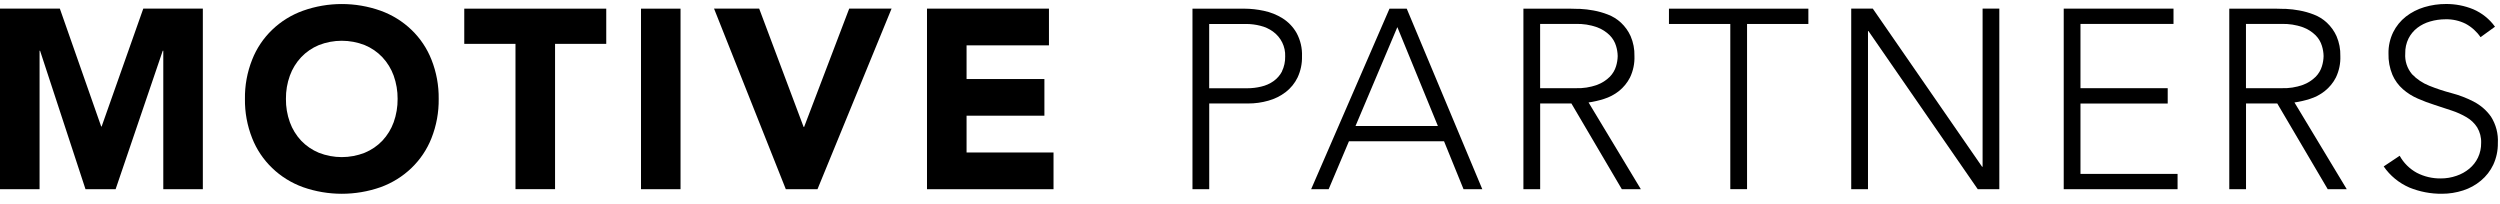
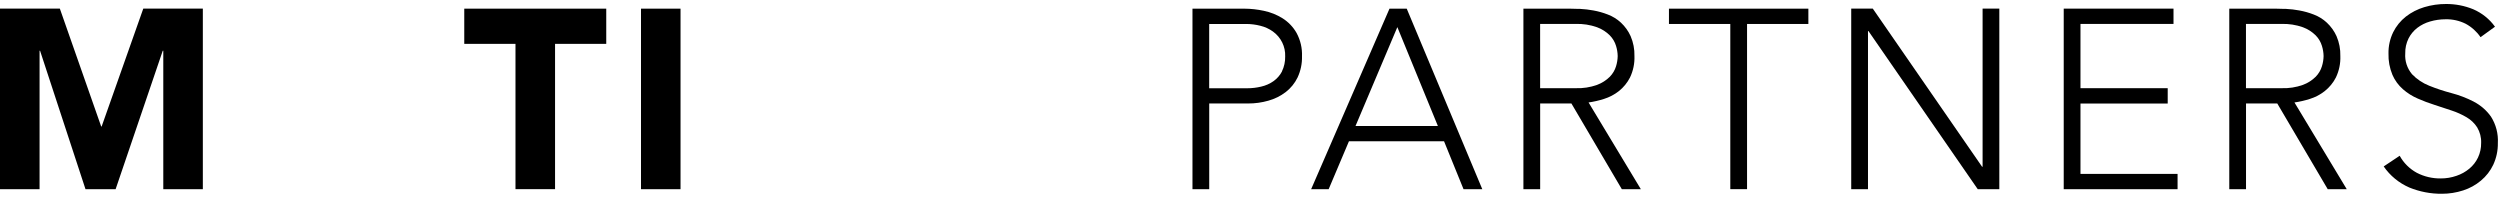
<svg xmlns="http://www.w3.org/2000/svg" width="184" height="15" viewBox="0 0 184 15" fill="none">
  <path fill-rule="evenodd" clip-rule="evenodd" d="M10.545 0.635L7.482 9.307H7.446L4.405 0.635H0V13.926H2.912V3.732H2.948L6.292 13.923H8.51L11.979 3.732H12.018V13.923H14.929V0.635H10.545Z" fill="black" />
-   <path fill-rule="evenodd" clip-rule="evenodd" d="M31.755 4.39C31.432 3.565 30.931 2.817 30.285 2.196C29.639 1.575 28.864 1.095 28.012 0.788C26.169 0.133 24.146 0.133 22.303 0.788C21.45 1.094 20.674 1.574 20.029 2.195C19.383 2.817 18.882 3.565 18.559 4.39C18.193 5.312 18.013 6.292 18.028 7.28C18.014 8.267 18.194 9.248 18.559 10.17C18.883 10.995 19.384 11.744 20.03 12.366C20.675 12.987 21.45 13.468 22.303 13.776C24.147 14.424 26.168 14.424 28.012 13.776C28.864 13.467 29.639 12.986 30.284 12.365C30.93 11.743 31.432 10.995 31.756 10.17C32.121 9.248 32.301 8.267 32.288 7.28C32.301 6.292 32.121 5.312 31.756 4.39H31.755ZM28.975 8.997C28.794 9.499 28.512 9.961 28.143 10.355C27.779 10.737 27.336 11.039 26.843 11.243C25.76 11.67 24.549 11.67 23.466 11.243C22.974 11.039 22.531 10.736 22.166 10.355C21.797 9.961 21.515 9.499 21.334 8.997C21.135 8.444 21.037 7.863 21.045 7.278C21.038 6.696 21.135 6.118 21.334 5.569C21.514 5.067 21.797 4.605 22.166 4.211C22.529 3.828 22.973 3.524 23.466 3.319C24.549 2.894 25.76 2.894 26.843 3.319C27.337 3.523 27.78 3.827 28.143 4.211C28.511 4.605 28.794 5.067 28.975 5.569C29.171 6.119 29.269 6.696 29.264 7.278C29.27 7.862 29.172 8.444 28.975 8.997Z" fill="black" />
  <path fill-rule="evenodd" clip-rule="evenodd" d="M34.17 3.228H37.94V13.922H40.852V3.228H44.62V0.637H34.17V3.228Z" fill="black" />
  <path d="M50.087 0.637H47.178V13.925H50.087V0.637Z" fill="black" />
-   <path fill-rule="evenodd" clip-rule="evenodd" d="M59.184 9.342H59.145L55.876 0.635H52.554L57.836 13.926H60.167L65.619 0.635H62.501L59.184 9.342Z" fill="black" />
-   <path fill-rule="evenodd" clip-rule="evenodd" d="M76.868 8.515H71.139V11.223H77.539V13.926H68.227V0.635H77.203V3.338H71.139V5.817H76.868V8.515Z" fill="black" />
  <path fill-rule="evenodd" clip-rule="evenodd" d="M95.428 2.427C95.182 1.992 94.83 1.622 94.402 1.35C93.98 1.086 93.512 0.898 93.021 0.796C92.546 0.693 92.062 0.64 91.575 0.638H87.766V13.925H88.999V7.616H91.856C92.364 7.619 92.869 7.549 93.356 7.409C93.818 7.281 94.249 7.067 94.626 6.779C95 6.49 95.299 6.122 95.502 5.702C95.73 5.213 95.841 4.68 95.827 4.144C95.851 3.547 95.713 2.954 95.427 2.425L95.428 2.427ZM94.356 5.258C94.206 5.544 93.988 5.791 93.72 5.98C93.45 6.168 93.144 6.302 92.82 6.375C92.485 6.456 92.141 6.496 91.796 6.496H88.996V1.764H91.718C92.072 1.765 92.423 1.809 92.765 1.897C93.099 1.978 93.412 2.122 93.689 2.32C93.981 2.531 94.215 2.808 94.372 3.127C94.529 3.446 94.603 3.797 94.589 4.15C94.599 4.532 94.517 4.911 94.35 5.256L94.356 5.258Z" fill="black" />
  <path fill-rule="evenodd" clip-rule="evenodd" d="M103.535 0.637H102.267L96.5 13.925H97.789L99.282 10.398H106.282L107.716 13.925H109.097L103.535 0.637ZM99.765 9.275L102.845 1.996L105.829 9.275H99.765Z" fill="black" />
  <path fill-rule="evenodd" clip-rule="evenodd" d="M116.914 7.542C117.302 7.487 117.683 7.399 118.055 7.28C118.452 7.156 118.823 6.961 119.147 6.707C119.49 6.433 119.77 6.092 119.967 5.705C120.203 5.211 120.316 4.67 120.295 4.126C120.309 3.624 120.213 3.125 120.014 2.661C119.846 2.289 119.606 1.952 119.305 1.67C119.025 1.409 118.695 1.204 118.334 1.068C117.991 0.935 117.635 0.834 117.272 0.769C116.952 0.709 116.628 0.671 116.302 0.655H116.202C115.952 0.646 115.747 0.639 115.593 0.639H112.123V13.925H113.356V7.616H115.656L119.367 13.925H120.767L116.92 7.544L116.914 7.542ZM113.353 6.49V1.761H115.966C116.503 1.743 117.038 1.826 117.543 2.005C117.899 2.136 118.221 2.342 118.485 2.607C118.698 2.825 118.854 3.089 118.941 3.378C119.016 3.621 119.057 3.872 119.062 4.126C119.057 4.381 119.016 4.633 118.941 4.877C118.854 5.165 118.697 5.429 118.485 5.647C118.22 5.911 117.898 6.116 117.543 6.248C117.039 6.428 116.503 6.511 115.966 6.49H113.353Z" fill="black" />
  <path fill-rule="evenodd" clip-rule="evenodd" d="M122.835 1.764H127.35V13.922H128.583V1.764H133.096V0.638H122.835V1.764Z" fill="black" />
  <path fill-rule="evenodd" clip-rule="evenodd" d="M145.88 12.27H145.919V0.635H147.15V13.926H145.563L137.52 2.288H137.484V13.926H136.25V0.635H137.838L145.88 12.27Z" fill="black" />
  <path fill-rule="evenodd" clip-rule="evenodd" d="M153.123 7.62H159.543V6.491H153.123V1.761H159.97V0.635H151.89V13.925H160.269V12.799H153.123V7.62Z" fill="black" />
  <path fill-rule="evenodd" clip-rule="evenodd" d="M168.867 7.542C169.254 7.487 169.636 7.399 170.007 7.28C170.404 7.157 170.775 6.962 171.098 6.707C171.443 6.434 171.723 6.092 171.921 5.705C172.157 5.211 172.27 4.67 172.249 4.126C172.263 3.624 172.167 3.125 171.968 2.661C171.8 2.289 171.56 1.952 171.259 1.67C170.98 1.409 170.65 1.204 170.289 1.068C169.946 0.935 169.59 0.834 169.227 0.769C168.907 0.709 168.583 0.671 168.257 0.655H168.151C167.902 0.646 167.698 0.639 167.545 0.639H164.075V13.925H165.307V7.616H167.607L171.321 13.925H172.721L168.874 7.544L168.867 7.542ZM165.303 6.49V1.761H167.919C168.455 1.744 168.99 1.827 169.494 2.005C169.85 2.137 170.172 2.342 170.438 2.607C170.651 2.825 170.807 3.089 170.894 3.378C170.97 3.621 171.011 3.872 171.016 4.126C171.011 4.381 170.97 4.634 170.894 4.877C170.807 5.165 170.65 5.429 170.438 5.647C170.172 5.911 169.85 6.116 169.494 6.248C168.99 6.428 168.455 6.51 167.919 6.49H165.303Z" fill="black" />
  <path fill-rule="evenodd" clip-rule="evenodd" d="M182.077 7.487C182.582 7.75 183.014 8.127 183.337 8.586C183.705 9.168 183.881 9.845 183.842 10.527C183.851 11.076 183.736 11.621 183.505 12.123C183.293 12.572 182.983 12.972 182.596 13.294C182.212 13.617 181.767 13.862 181.285 14.016C180.785 14.178 180.261 14.261 179.734 14.261C178.908 14.27 178.089 14.113 177.328 13.802C176.56 13.467 175.906 12.929 175.44 12.249L176.617 11.464C176.905 11.991 177.343 12.426 177.879 12.719C178.42 12.999 179.026 13.141 179.64 13.133C180.035 13.135 180.428 13.069 180.8 12.939C181.146 12.823 181.466 12.645 181.744 12.413C182.014 12.189 182.23 11.911 182.379 11.598C182.539 11.26 182.618 10.891 182.612 10.519C182.628 10.119 182.527 9.723 182.321 9.376C182.127 9.073 181.862 8.819 181.548 8.635C181.201 8.43 180.832 8.263 180.448 8.137C180.048 7.999 179.631 7.862 179.201 7.726C178.771 7.59 178.354 7.435 177.949 7.255C177.551 7.084 177.183 6.853 176.86 6.57C176.524 6.277 176.259 5.915 176.084 5.511C175.876 5.01 175.777 4.473 175.793 3.933C175.783 3.392 175.902 2.856 176.141 2.366C176.361 1.923 176.679 1.531 177.073 1.221C177.475 0.91 177.933 0.675 178.424 0.527C178.944 0.371 179.486 0.292 180.031 0.294C180.718 0.29 181.399 0.422 182.031 0.682C182.675 0.96 183.228 1.404 183.631 1.966L182.568 2.736C182.29 2.327 181.915 1.989 181.475 1.75C181.017 1.521 180.508 1.407 179.993 1.419C179.608 1.419 179.225 1.473 178.856 1.581C178.513 1.678 178.192 1.838 177.911 2.052C177.641 2.262 177.422 2.527 177.269 2.828C177.099 3.173 177.016 3.552 177.026 3.934C176.986 4.487 177.165 5.033 177.526 5.463C177.877 5.829 178.307 6.117 178.784 6.307C179.32 6.523 179.869 6.705 180.429 6.852C180.999 7.001 181.549 7.212 182.07 7.481L182.077 7.487Z" fill="black" />
</svg>